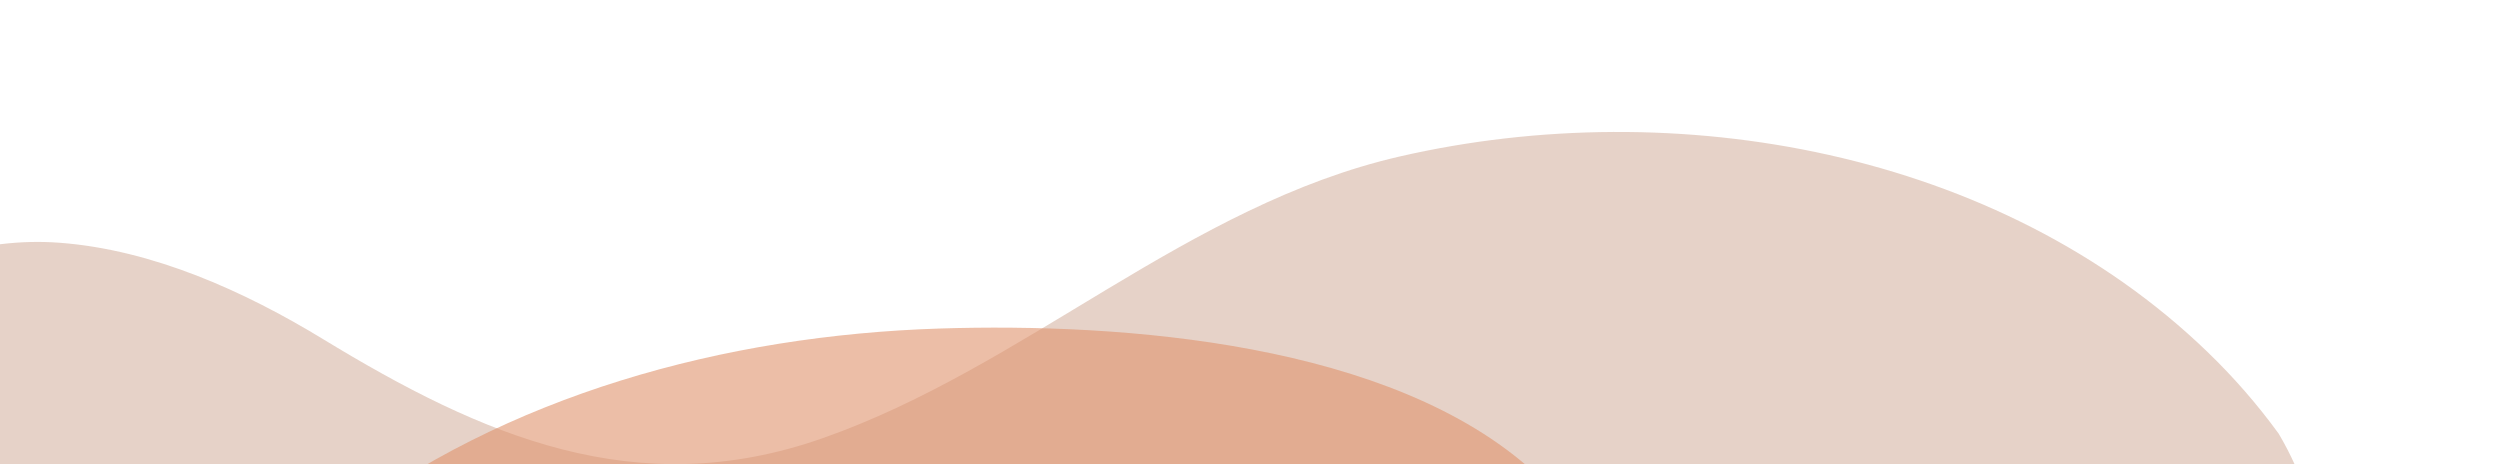
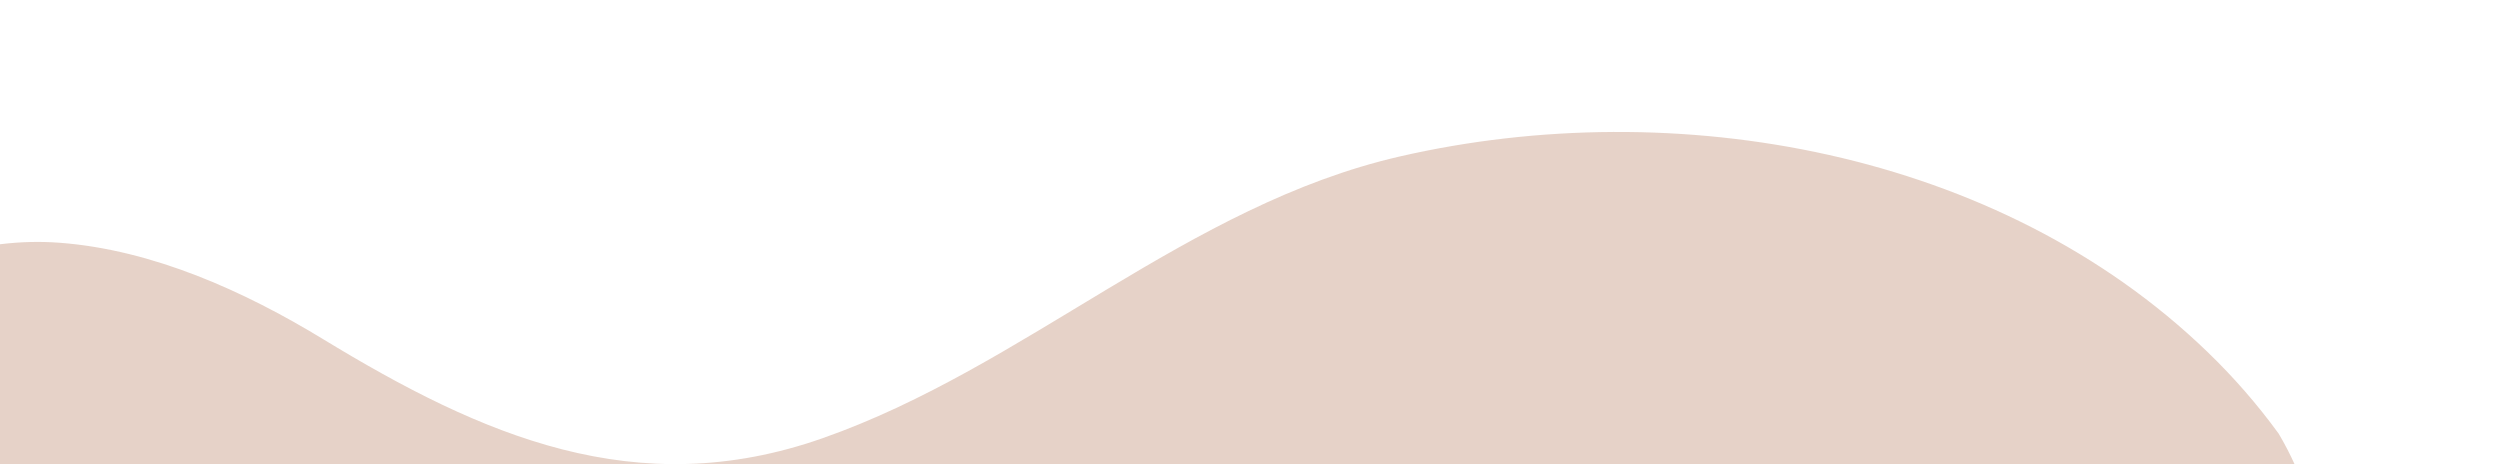
<svg xmlns="http://www.w3.org/2000/svg" width="1319" height="245" viewBox="0 0 1319 245" fill="none">
  <g clip-path="url(#clip0)">
-     <path opacity="0.3" d="M31.309 128.066C80.565 131.738 129.04 153.712 170.28 178.821C254.427 230.063 335.805 265.647 433.917 231.229C541.198 193.604 626.402 108.257 738.664 82.518C884.138 49.154 1054.62 79.49 1164.56 185.578C1178.34 198.84 1190.94 213.287 1202.2 228.752C1255.95 319.657 1198.35 408.853 1120.51 426.752C1108.1 484.212 1062.56 523.998 1023.22 568.899C991.926 603.337 914.944 681.259 861.261 729.173C868.019 741.23 872.54 752.54 873.866 762.96C888.896 880.28 783.189 920.495 745.337 916.438C693.108 914.943 677.255 895.71 647.264 878.693C558.45 824.126 470.814 769.27 385.867 708.918C198.049 579.384 104.198 471.501 -26.825 375.835L-29.474 374.025C-40.516 367.168 -51.547 360.287 -62.568 353.381C-90.281 333.294 -110.866 304.947 -118.106 270.749C-136.886 181.963 -50.571 121.964 31.309 128.066ZM711.195 513.028L711.225 513.6C711.871 513.01 712.516 512.419 713.16 511.827C712.502 512.231 711.846 512.631 711.195 513.028Z" fill="#AB6A49" />
-     <path opacity="0.6" d="M176.189 277.634C266.83 208.091 382.768 176.941 495.715 173.329C592.572 170.234 734.407 180.707 809.453 249.219C894.715 327.046 838.565 465.604 728.728 473.025C740.728 558.174 678.773 625.268 598.01 625.739C563.769 626.014 533.72 607.735 502.352 595.347C461.614 578.136 421.053 561.661 379.567 546.992C260.992 503.736 206.671 514.159 173.248 480.109C107.236 427.37 113.416 325.798 176.189 277.634Z" fill="#DF936D" />
+     <path opacity="0.3" d="M31.309 128.066C80.565 131.738 129.04 153.712 170.28 178.821C254.427 230.063 335.805 265.647 433.917 231.229C541.198 193.604 626.402 108.257 738.664 82.518C884.138 49.154 1054.62 79.49 1164.56 185.578C1178.34 198.84 1190.94 213.287 1202.2 228.752C1255.95 319.657 1198.35 408.853 1120.51 426.752C1108.1 484.212 1062.56 523.998 1023.22 568.899C991.926 603.337 914.944 681.259 861.261 729.173C868.019 741.23 872.54 752.54 873.866 762.96C888.896 880.28 783.189 920.495 745.337 916.438C693.108 914.943 677.255 895.71 647.264 878.693C558.45 824.126 470.814 769.27 385.867 708.918C198.049 579.384 104.198 471.501 -26.825 375.835L-29.474 374.025C-40.516 367.168 -51.547 360.287 -62.568 353.381C-90.281 333.294 -110.866 304.947 -118.106 270.749C-136.886 181.963 -50.571 121.964 31.309 128.066ZM711.195 513.028L711.225 513.6C711.871 513.01 712.516 512.419 713.16 511.827C712.502 512.231 711.846 512.631 711.195 513.028" fill="#AB6A49" />
  </g>
  <defs>
    <clipPath id="clip0">
      <rect width="245" height="1319" fill="white" transform="translate(0 245) rotate(-90)" />
    </clipPath>
  </defs>
</svg>